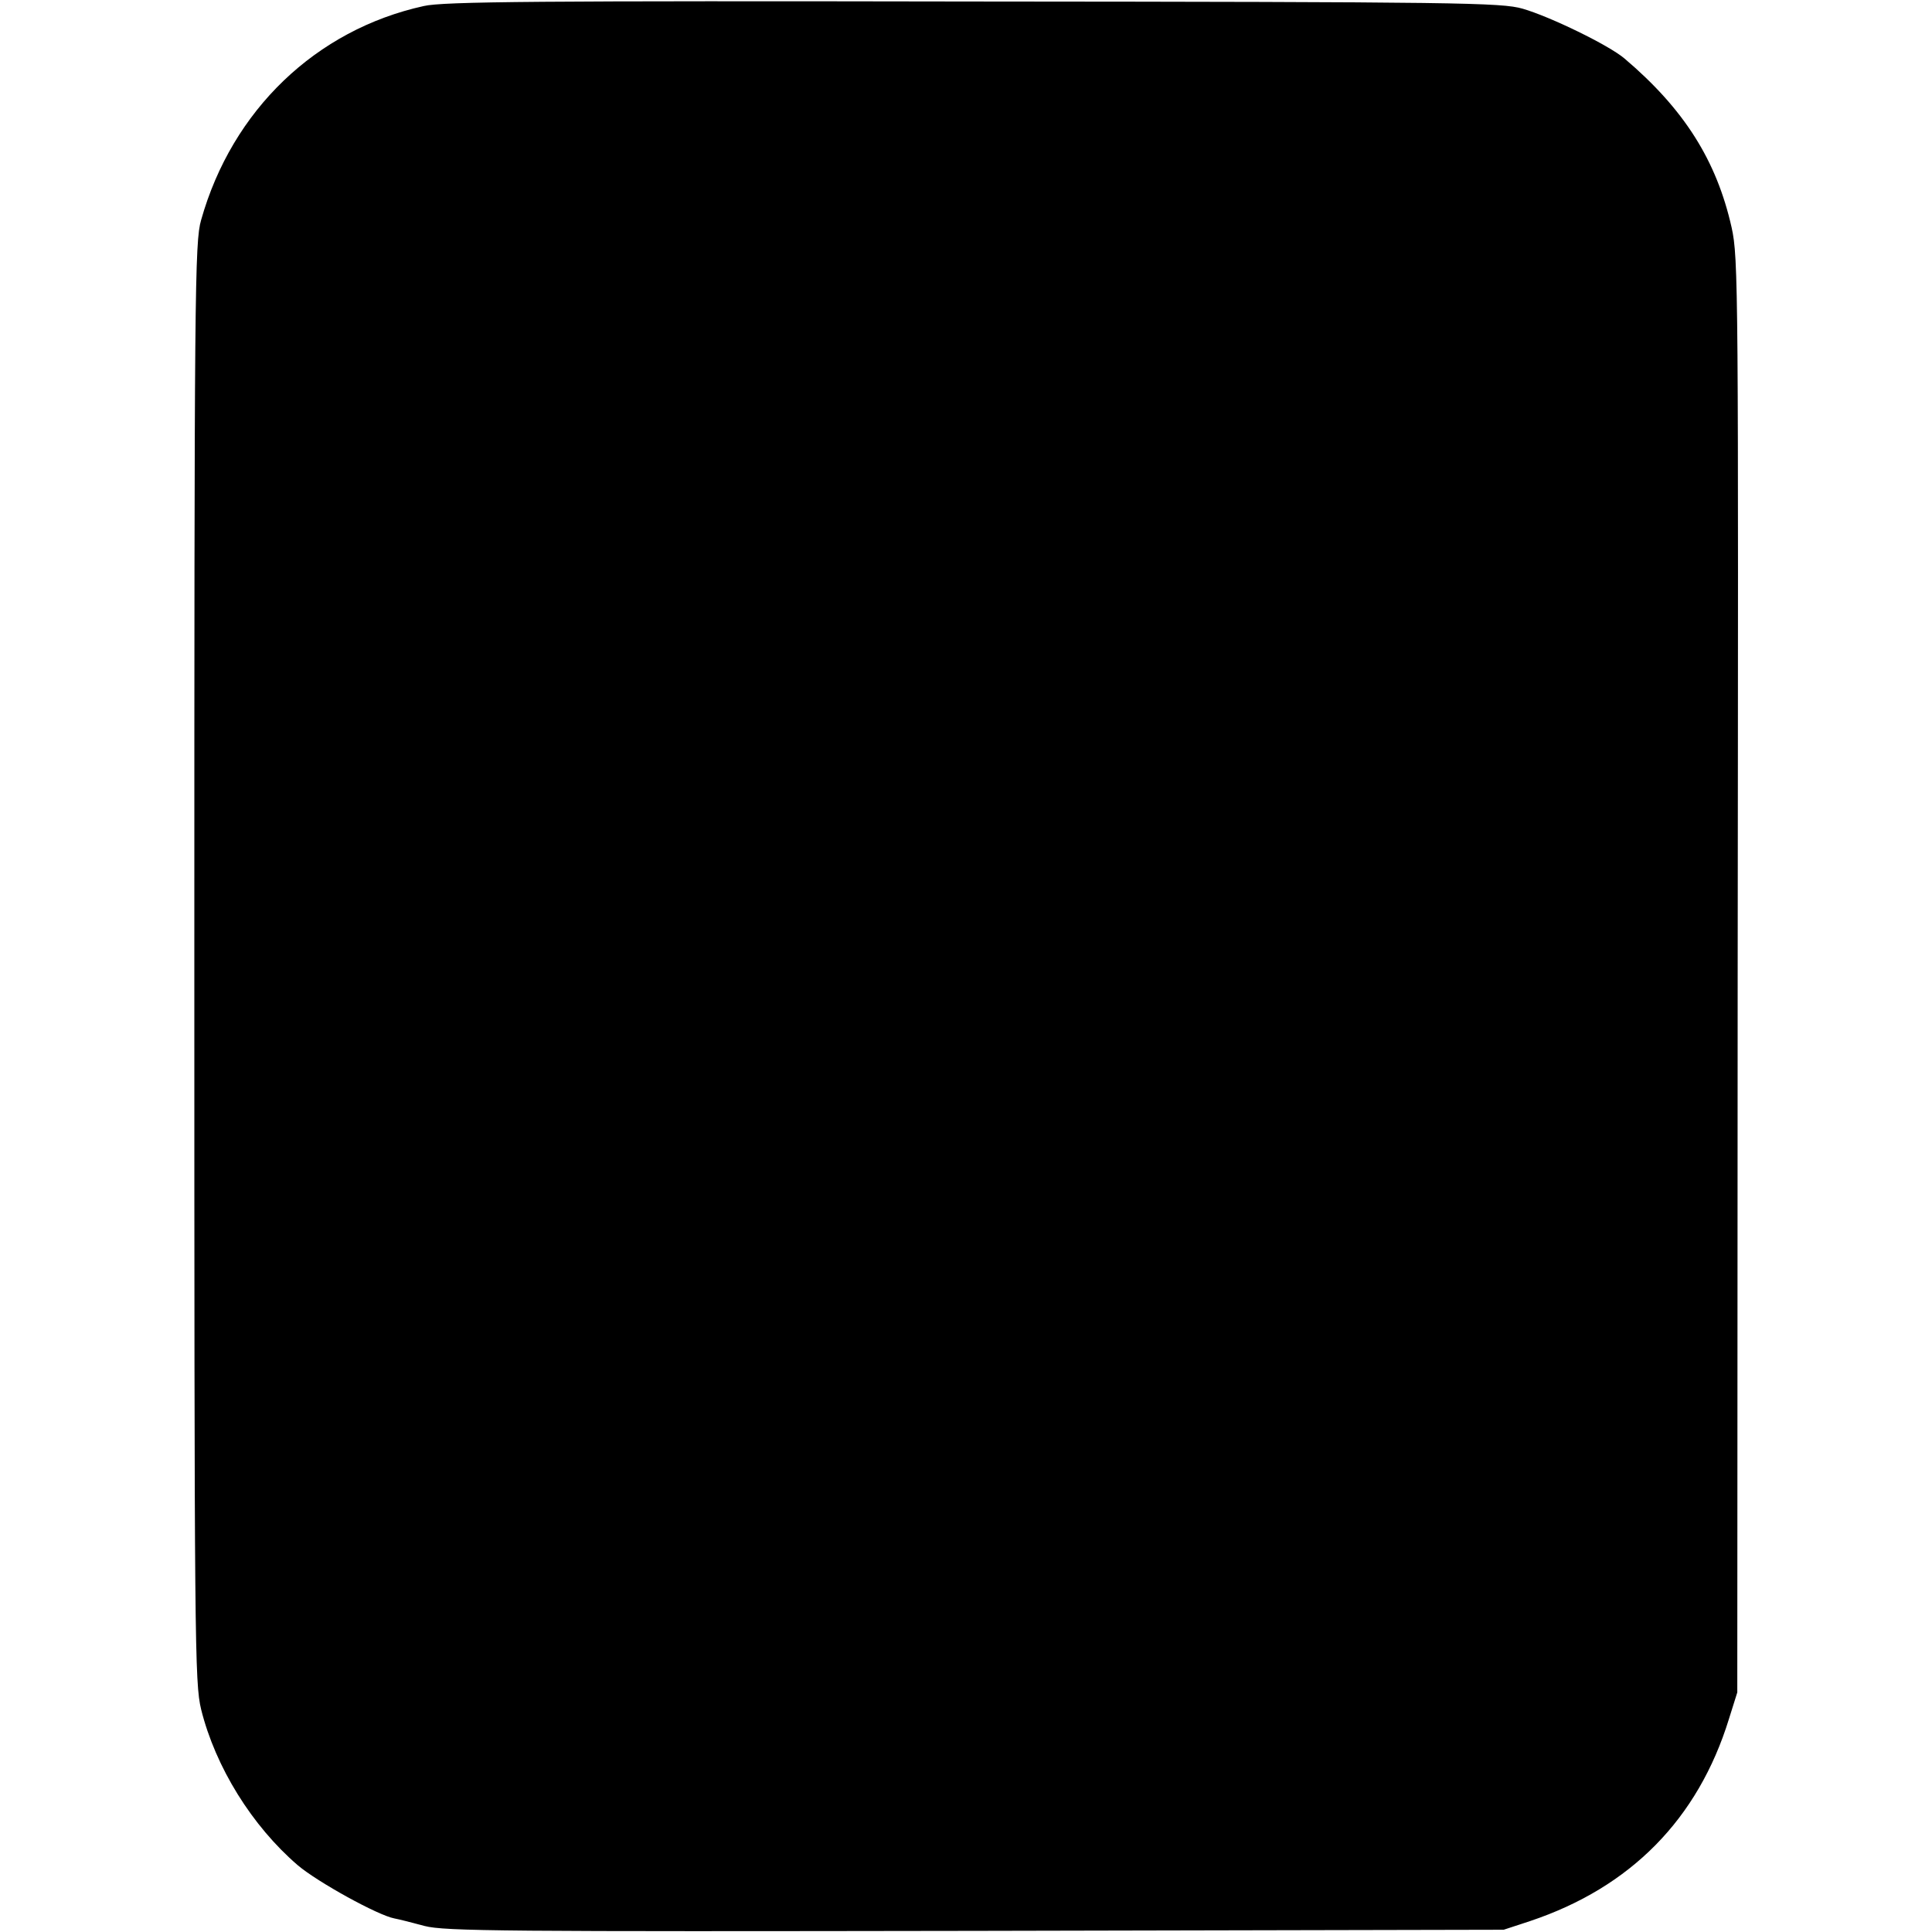
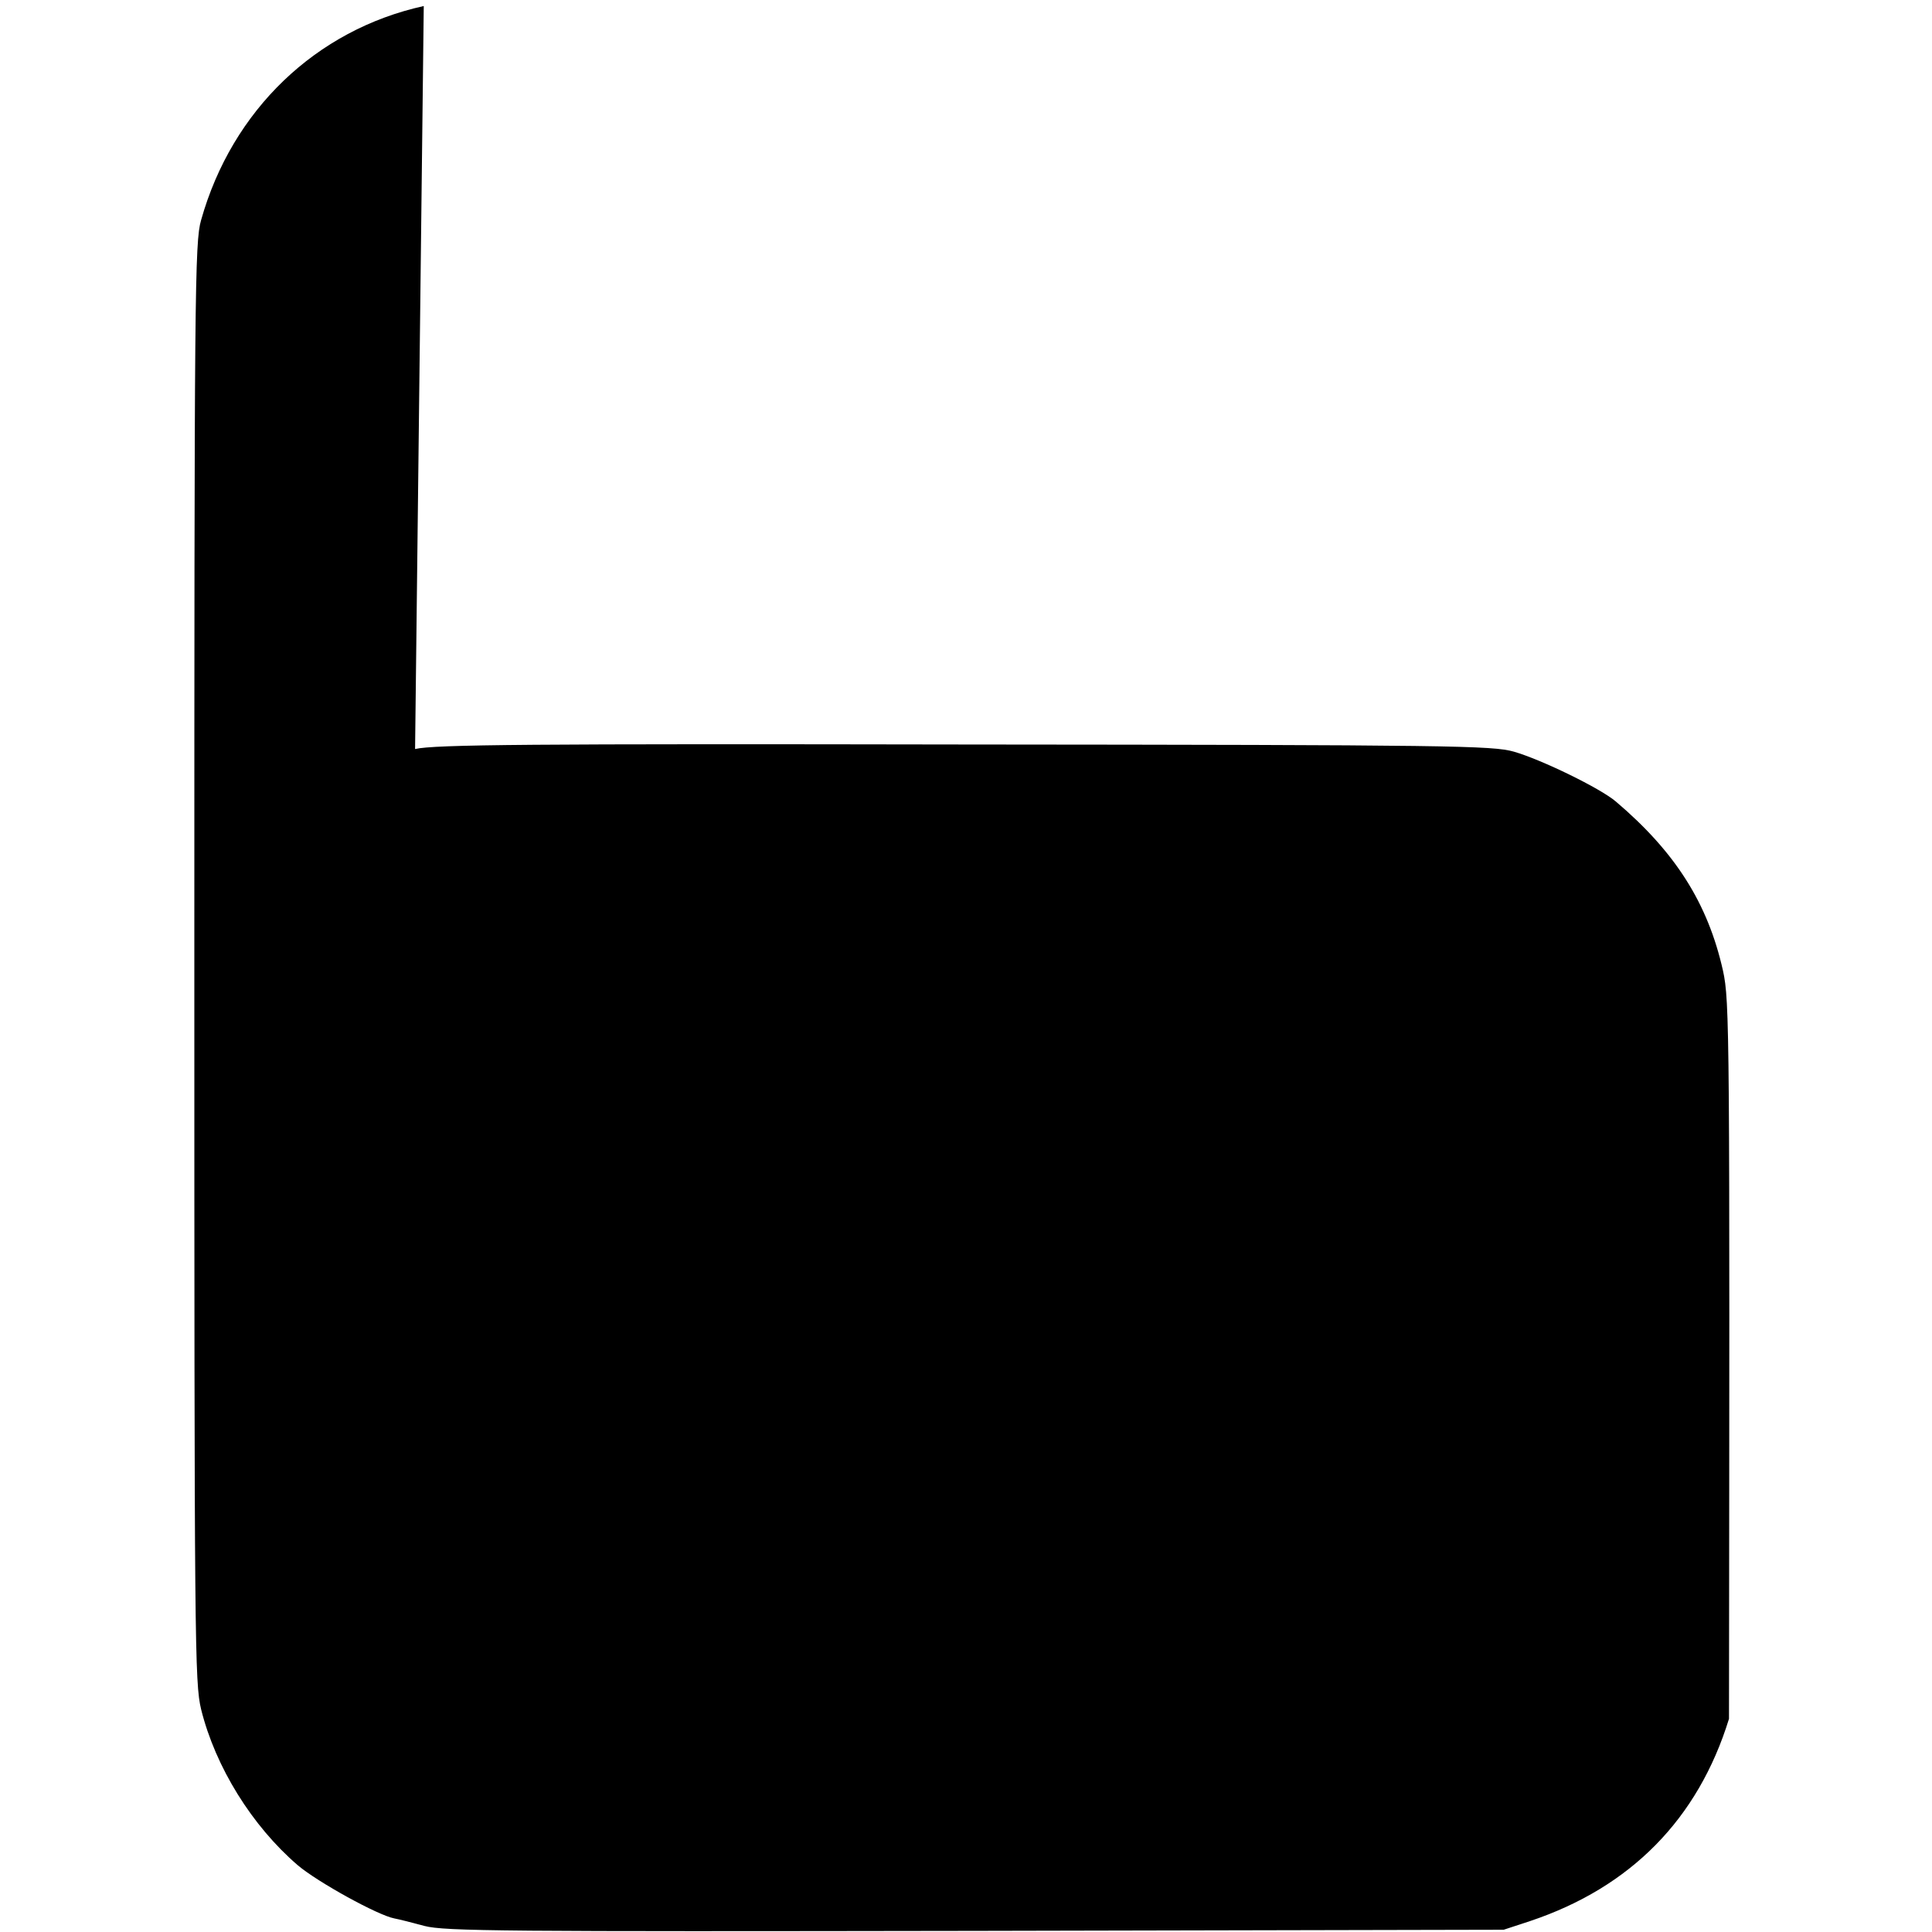
<svg xmlns="http://www.w3.org/2000/svg" version="1.0" width="512pt" height="512pt" viewBox="0 0 512 512" preserveAspectRatio="xMidYMid meet">
  <g transform="translate(0,512) scale(0.1,-0.1)" fill="#000000" stroke="none">
-     <path d="M1123 5104 c-286 -63 -508 -276 -590 -567 -17 -58 -18 -187 -18 -1967 0 -1814 1 -1909 18 -1980 38 -153 135 -309 256 -413 53 -45 213 -133 256 -141 11 -2 47 -11 80 -20 54 -14 209 -15 1460 -13 l1400 3 70 23 c266 89 445 270 527 536 l22 70 1 1899 c2 1826 2 1901 -16 1983 -40 178 -126 314 -284 448 -41 35 -197 111 -270 132 -56 16 -163 18 -1455 19 -1151 2 -1406 0 -1457 -12z" />
+     <path d="M1123 5104 c-286 -63 -508 -276 -590 -567 -17 -58 -18 -187 -18 -1967 0 -1814 1 -1909 18 -1980 38 -153 135 -309 256 -413 53 -45 213 -133 256 -141 11 -2 47 -11 80 -20 54 -14 209 -15 1460 -13 l1400 3 70 23 c266 89 445 270 527 536 c2 1826 2 1901 -16 1983 -40 178 -126 314 -284 448 -41 35 -197 111 -270 132 -56 16 -163 18 -1455 19 -1151 2 -1406 0 -1457 -12z" />
  </g>
</svg>